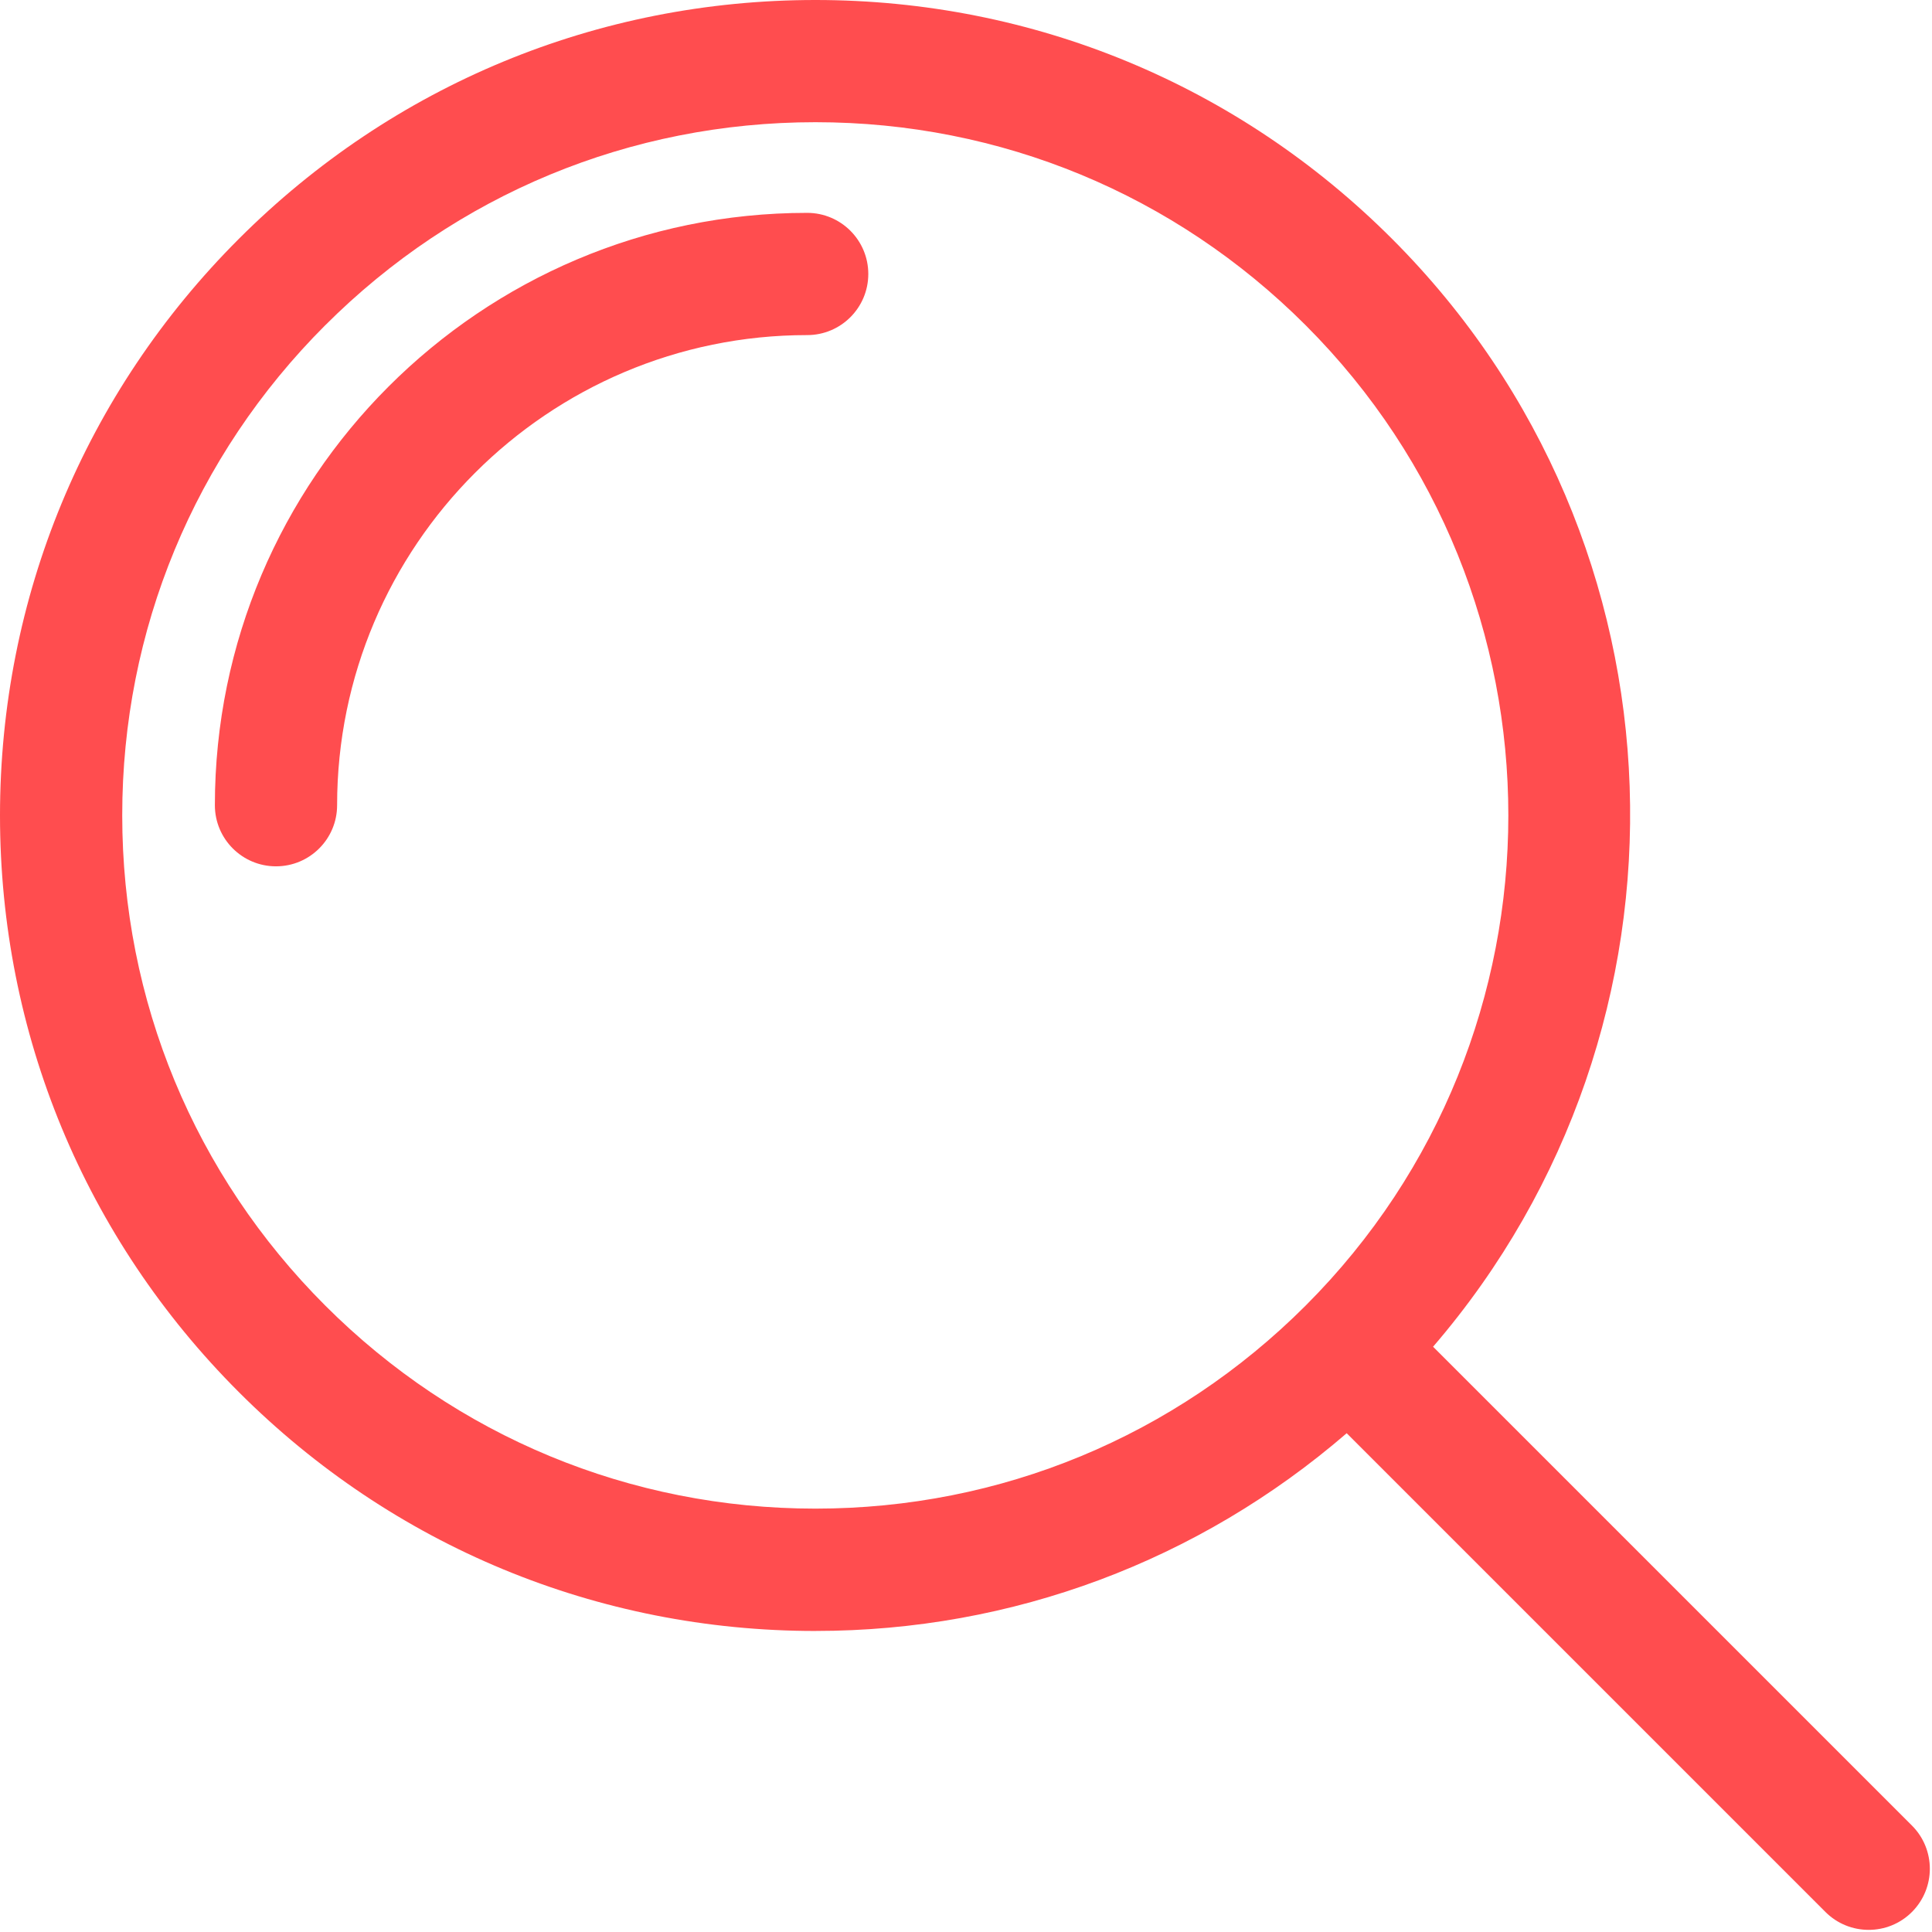
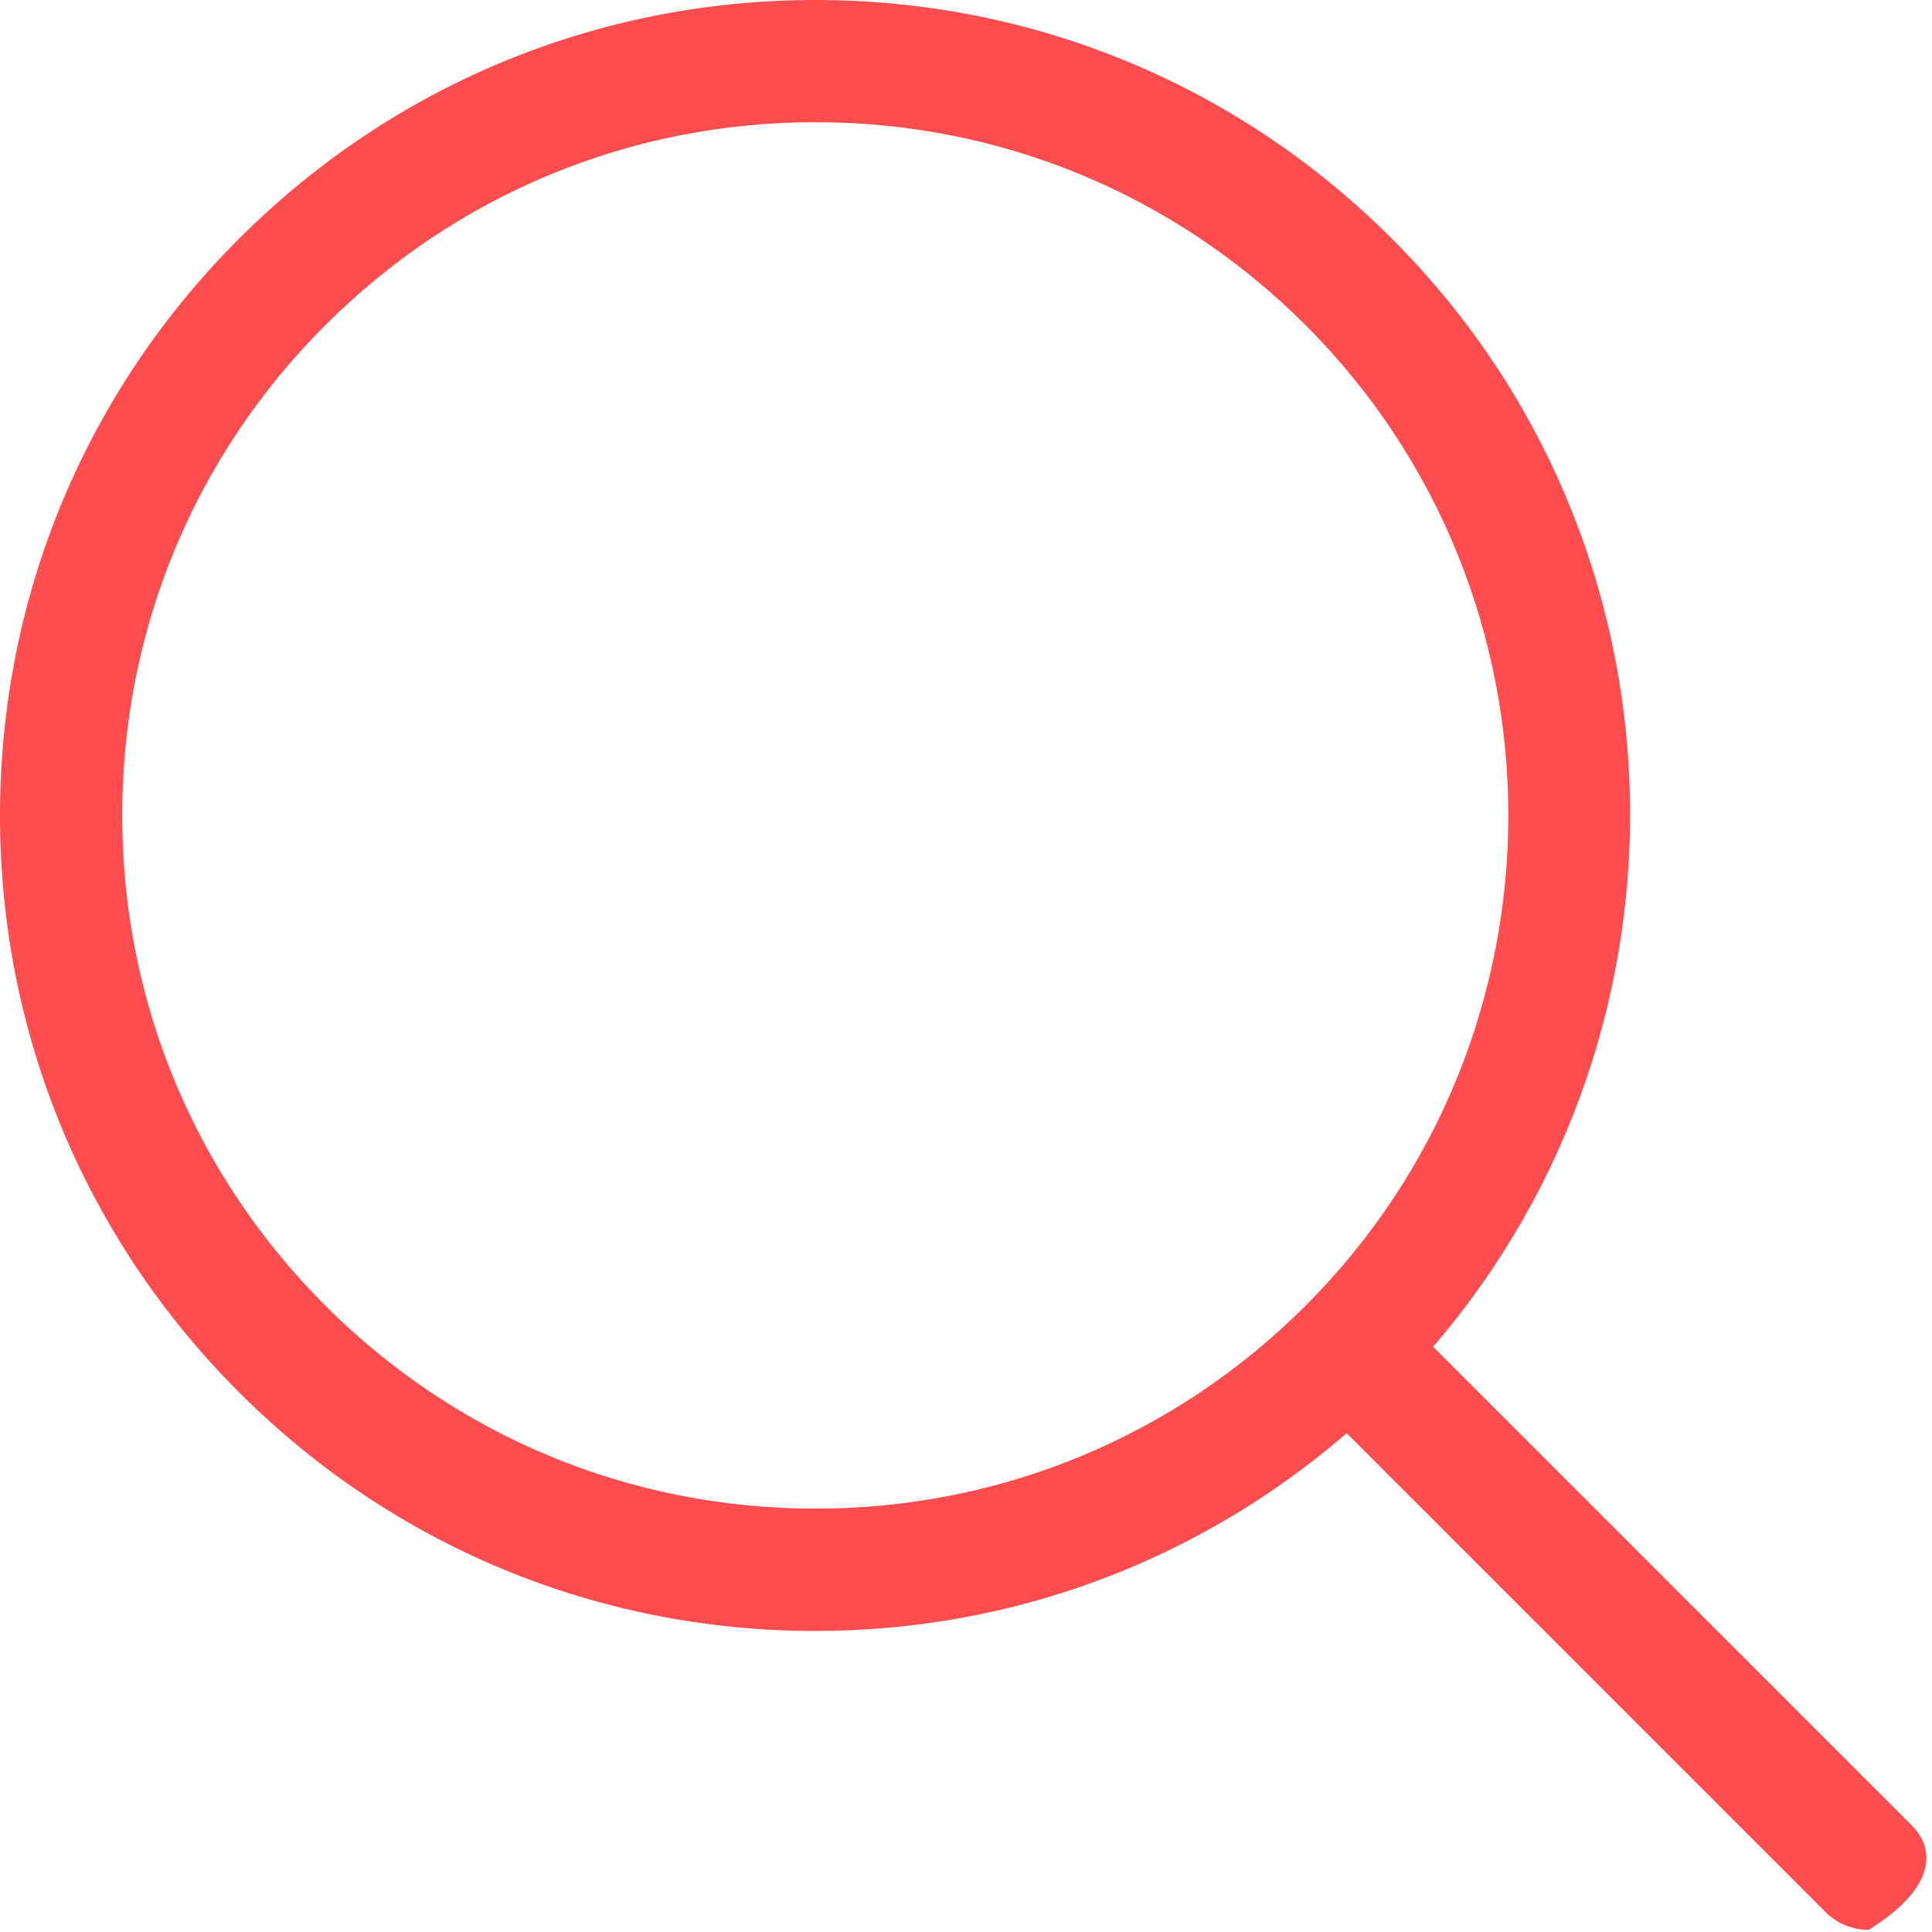
<svg xmlns="http://www.w3.org/2000/svg" width="354" height="354" viewBox="0 0 354 354" fill="none">
-   <path d="M147.899 61.399C154.081 61.399 159.097 56.388 159.097 50.201C159.097 44.013 154.081 39.003 147.899 39.003C88.055 39.003 39.372 87.696 39.372 147.539C39.372 153.726 44.388 158.737 50.57 158.737C56.752 158.737 61.768 153.726 61.768 147.539C61.773 100.039 100.404 61.399 147.898 61.399L147.899 61.399Z" fill="#FF4D4F" />
-   <path d="M149.405 298.839C185.556 298.839 219.665 285.979 246.754 262.609L334.478 350.333C336.666 352.521 339.536 353.609 342.4 353.609C345.27 353.609 348.135 352.521 350.322 350.333C354.697 345.958 354.697 338.865 350.322 334.495L262.582 246.76C313.071 188.12 310.655 99.347 255.061 43.76C226.843 15.536 189.316 0 149.411 0C109.499 0 71.973 15.547 43.76 43.771C15.536 71.989 0 109.516 0 149.421C0 189.333 15.547 226.859 43.76 255.072C71.973 283.301 109.5 298.843 149.405 298.843L149.405 298.839ZM59.593 59.599C83.582 35.609 115.478 22.391 149.41 22.391C183.337 22.391 215.238 35.604 239.228 59.588C288.754 109.115 288.754 189.703 239.228 239.228C215.238 263.217 183.342 276.425 149.41 276.425C115.484 276.425 83.593 263.212 59.593 239.217C35.604 215.228 22.396 183.332 22.396 149.4C22.385 115.473 35.599 83.577 59.593 59.593V59.599Z" fill="#FF4D4F" />
+   <path d="M149.405 298.839C185.556 298.839 219.665 285.979 246.754 262.609L334.478 350.333C336.666 352.521 339.536 353.609 342.4 353.609C354.697 345.958 354.697 338.865 350.322 334.495L262.582 246.76C313.071 188.12 310.655 99.347 255.061 43.76C226.843 15.536 189.316 0 149.411 0C109.499 0 71.973 15.547 43.76 43.771C15.536 71.989 0 109.516 0 149.421C0 189.333 15.547 226.859 43.76 255.072C71.973 283.301 109.5 298.843 149.405 298.843L149.405 298.839ZM59.593 59.599C83.582 35.609 115.478 22.391 149.41 22.391C183.337 22.391 215.238 35.604 239.228 59.588C288.754 109.115 288.754 189.703 239.228 239.228C215.238 263.217 183.342 276.425 149.41 276.425C115.484 276.425 83.593 263.212 59.593 239.217C35.604 215.228 22.396 183.332 22.396 149.4C22.385 115.473 35.599 83.577 59.593 59.593V59.599Z" fill="#FF4D4F" />
</svg>